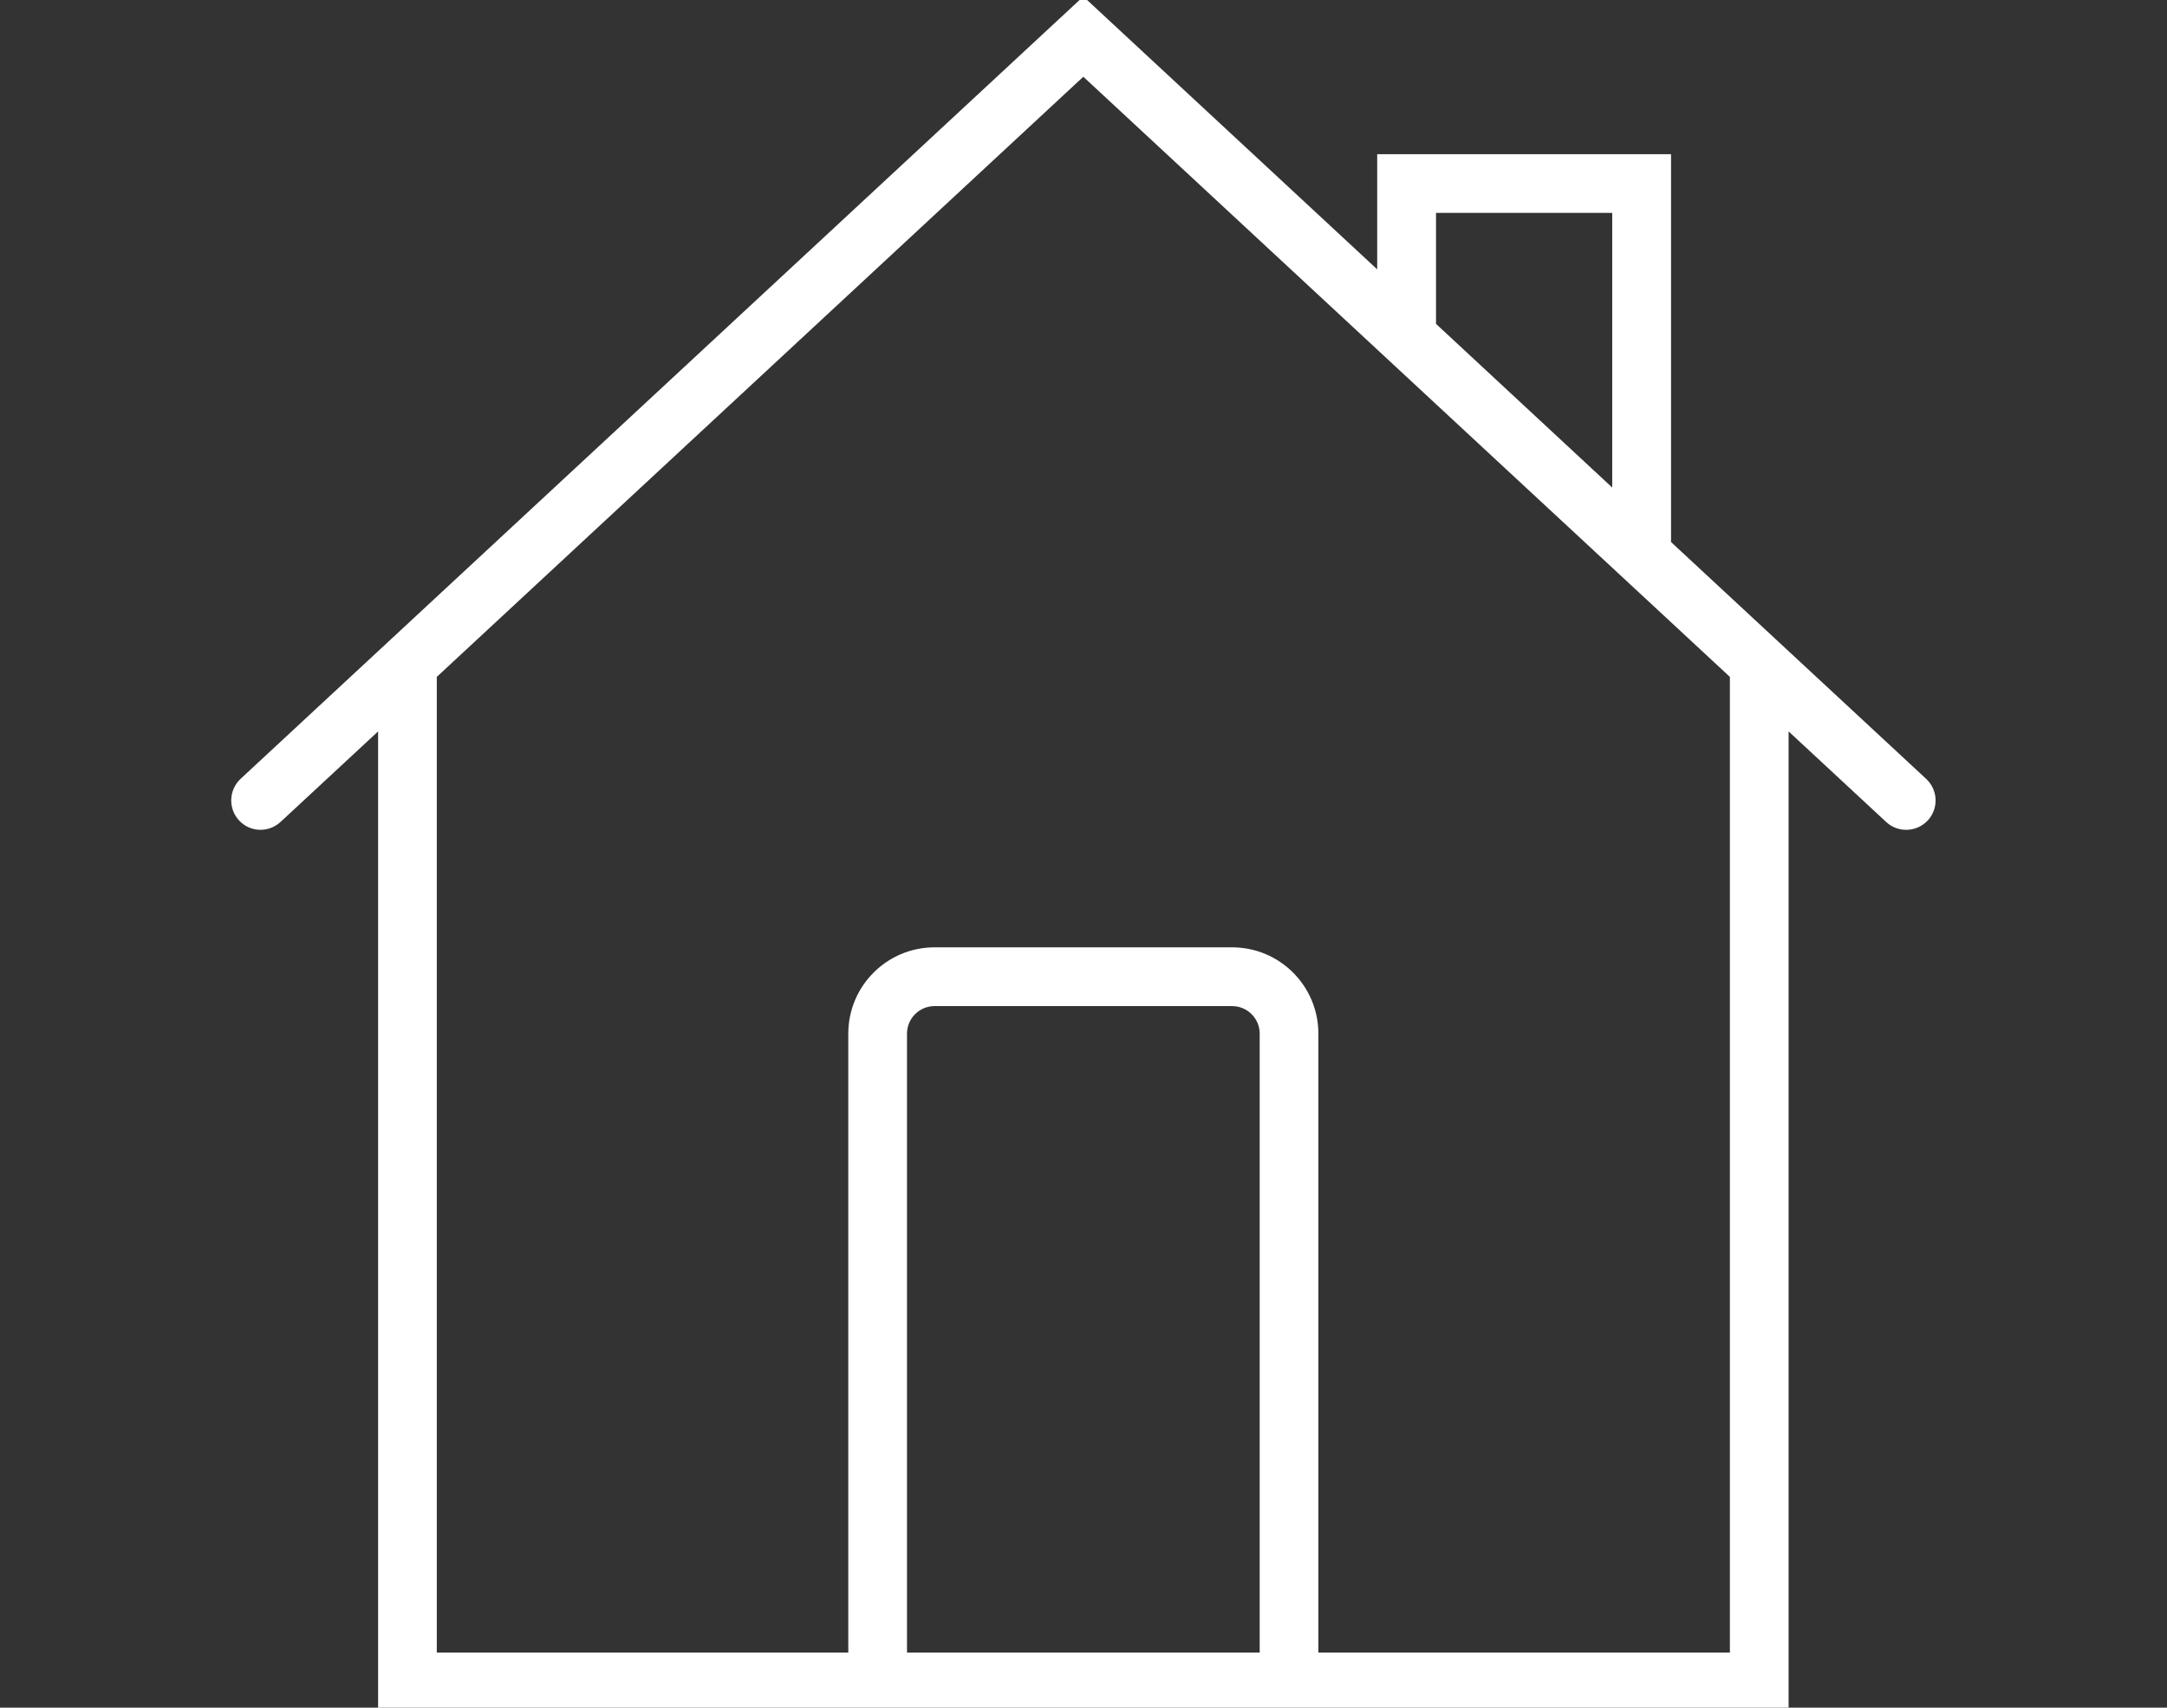
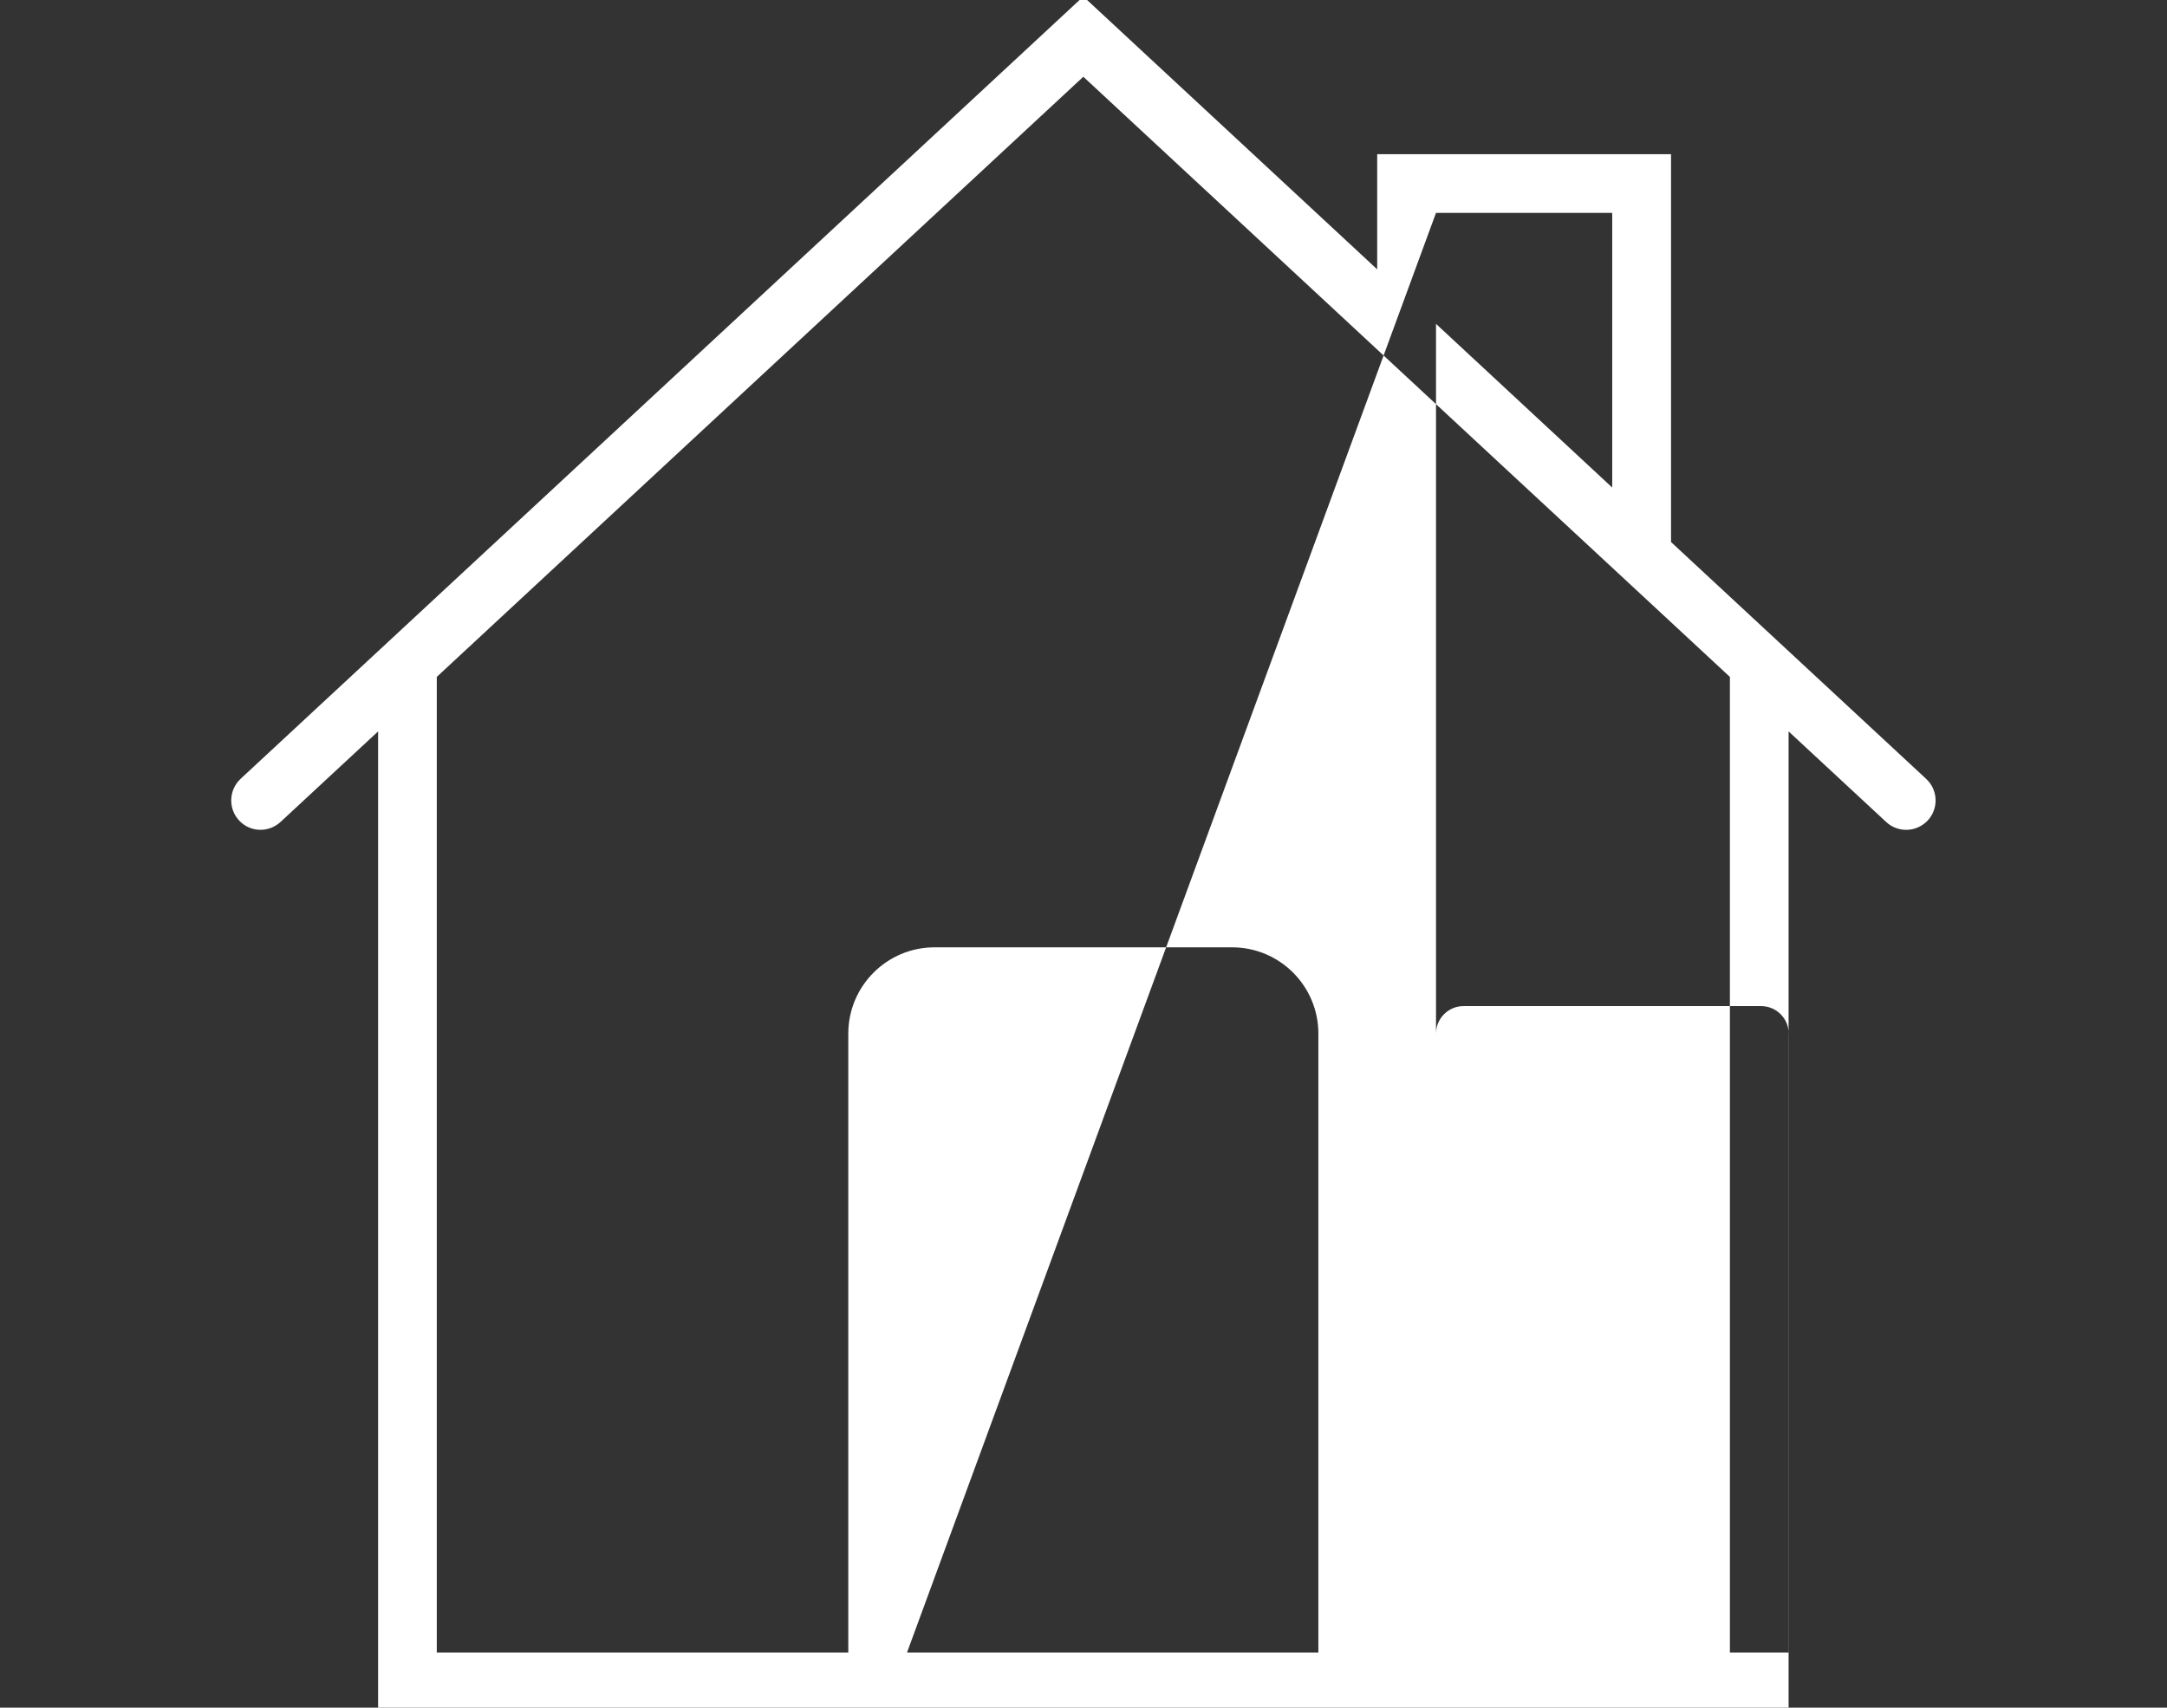
<svg xmlns="http://www.w3.org/2000/svg" version="1.1" id="Livello_1" x="0px" y="0px" width="85px" height="67px" viewBox="0 0 85 67" enable-background="new 0 0 85 67" xml:space="preserve">
  <rect x="0" y="0" width="85" height="67" fill="#333333" stroke="none" />
  <g>
    <g>
-       <path fill="#FFFFFF" d="M75.554,30.56l-10.008-9.293V6.049H54.02v4.519L42.493-0.137L9.435,30.56    c-0.462,0.434-0.49,1.165-0.057,1.631c0.433,0.468,1.158,0.49,1.626,0.058l3.827-3.552v38.44h55.326v-38.44l3.826,3.552    c0.221,0.208,0.508,0.31,0.787,0.31c0.311,0,0.615-0.125,0.845-0.367C76.049,31.724,76.021,30.993,75.554,30.56L75.554,30.56z     M56.327,8.352h6.912v10.777l-6.912-6.422V8.352z M35.577,64.838V40.555c0-0.596,0.484-1.08,1.08-1.08h11.672    c0.598,0,1.082,0.484,1.082,1.08v24.283H35.577z M67.854,64.838H51.713V40.555c0-1.868-1.515-3.386-3.384-3.386H36.657    c-1.868,0-3.383,1.518-3.383,3.386v24.283H17.133v-38.28l25.36-23.547l16.462,15.286l6.591,6.117l2.309,2.145V64.838z     M67.854,64.838" />
+       <path fill="#FFFFFF" d="M75.554,30.56l-10.008-9.293V6.049H54.02v4.519L42.493-0.137L9.435,30.56    c-0.462,0.434-0.49,1.165-0.057,1.631c0.433,0.468,1.158,0.49,1.626,0.058l3.827-3.552v38.44h55.326v-38.44l3.826,3.552    c0.221,0.208,0.508,0.31,0.787,0.31c0.311,0,0.615-0.125,0.845-0.367C76.049,31.724,76.021,30.993,75.554,30.56L75.554,30.56z     M56.327,8.352h6.912v10.777l-6.912-6.422V8.352z V40.555c0-0.596,0.484-1.08,1.08-1.08h11.672    c0.598,0,1.082,0.484,1.082,1.08v24.283H35.577z M67.854,64.838H51.713V40.555c0-1.868-1.515-3.386-3.384-3.386H36.657    c-1.868,0-3.383,1.518-3.383,3.386v24.283H17.133v-38.28l25.36-23.547l16.462,15.286l6.591,6.117l2.309,2.145V64.838z     M67.854,64.838" />
    </g>
  </g>
</svg>